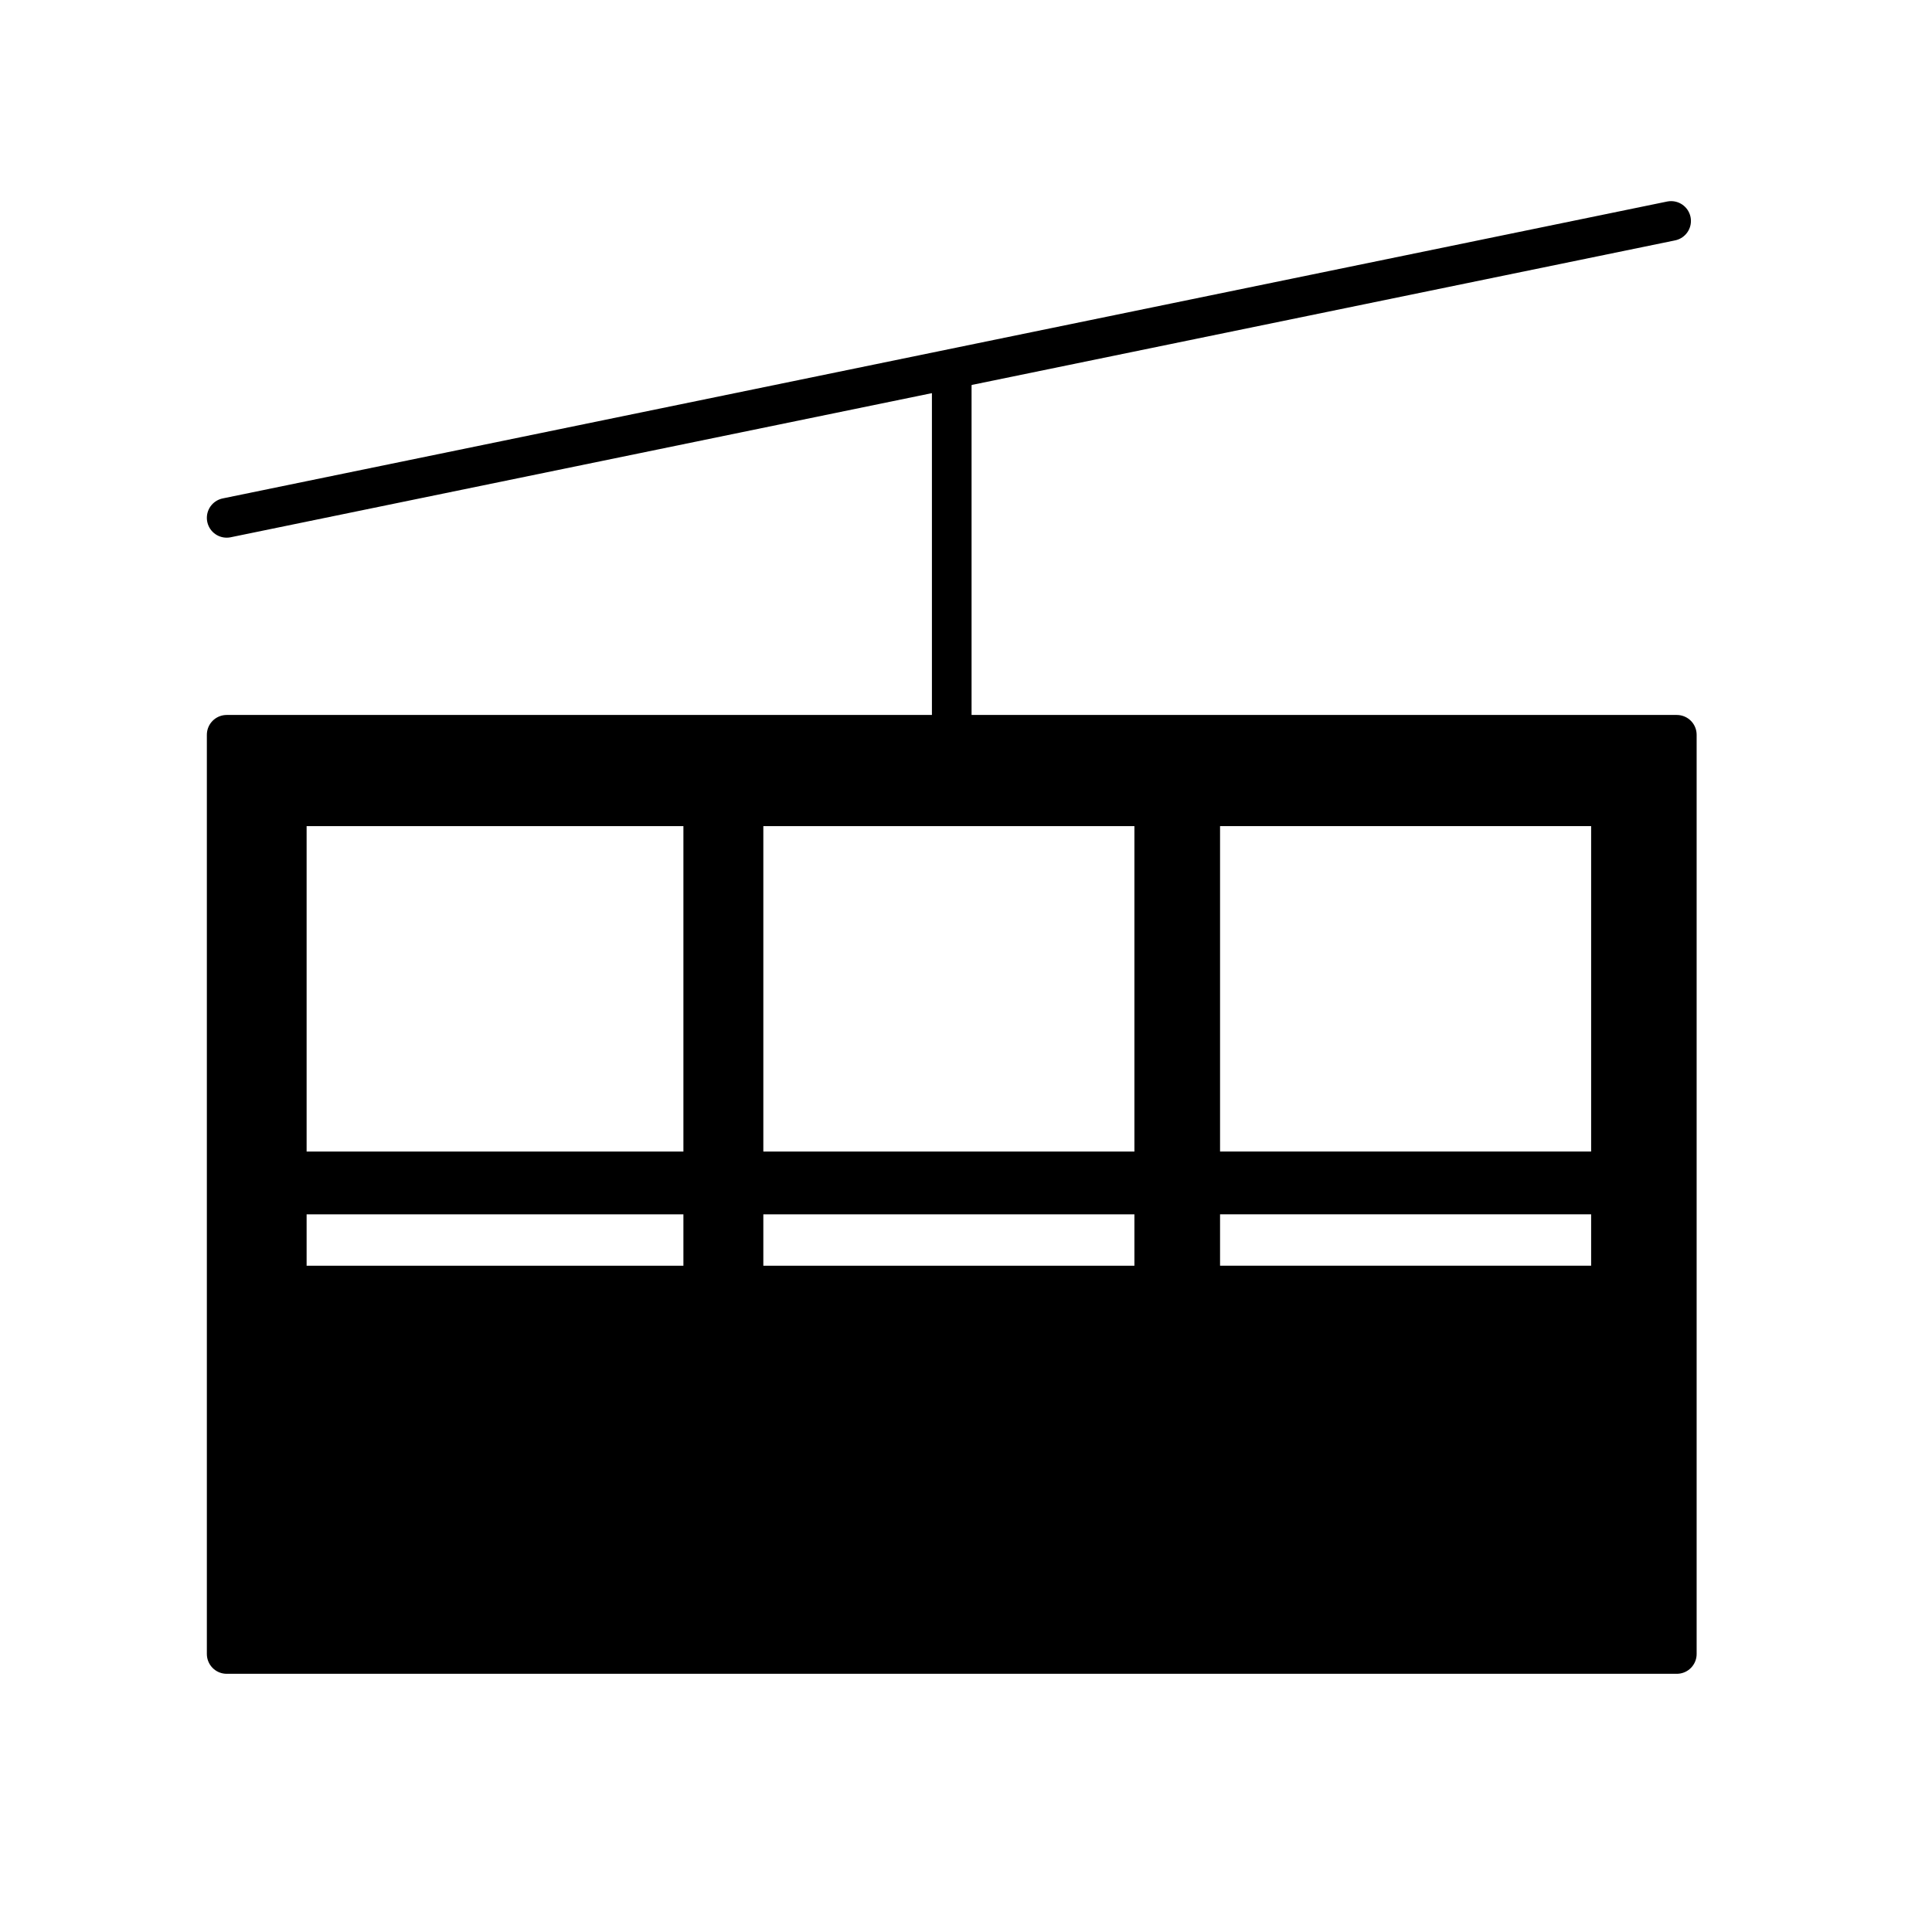
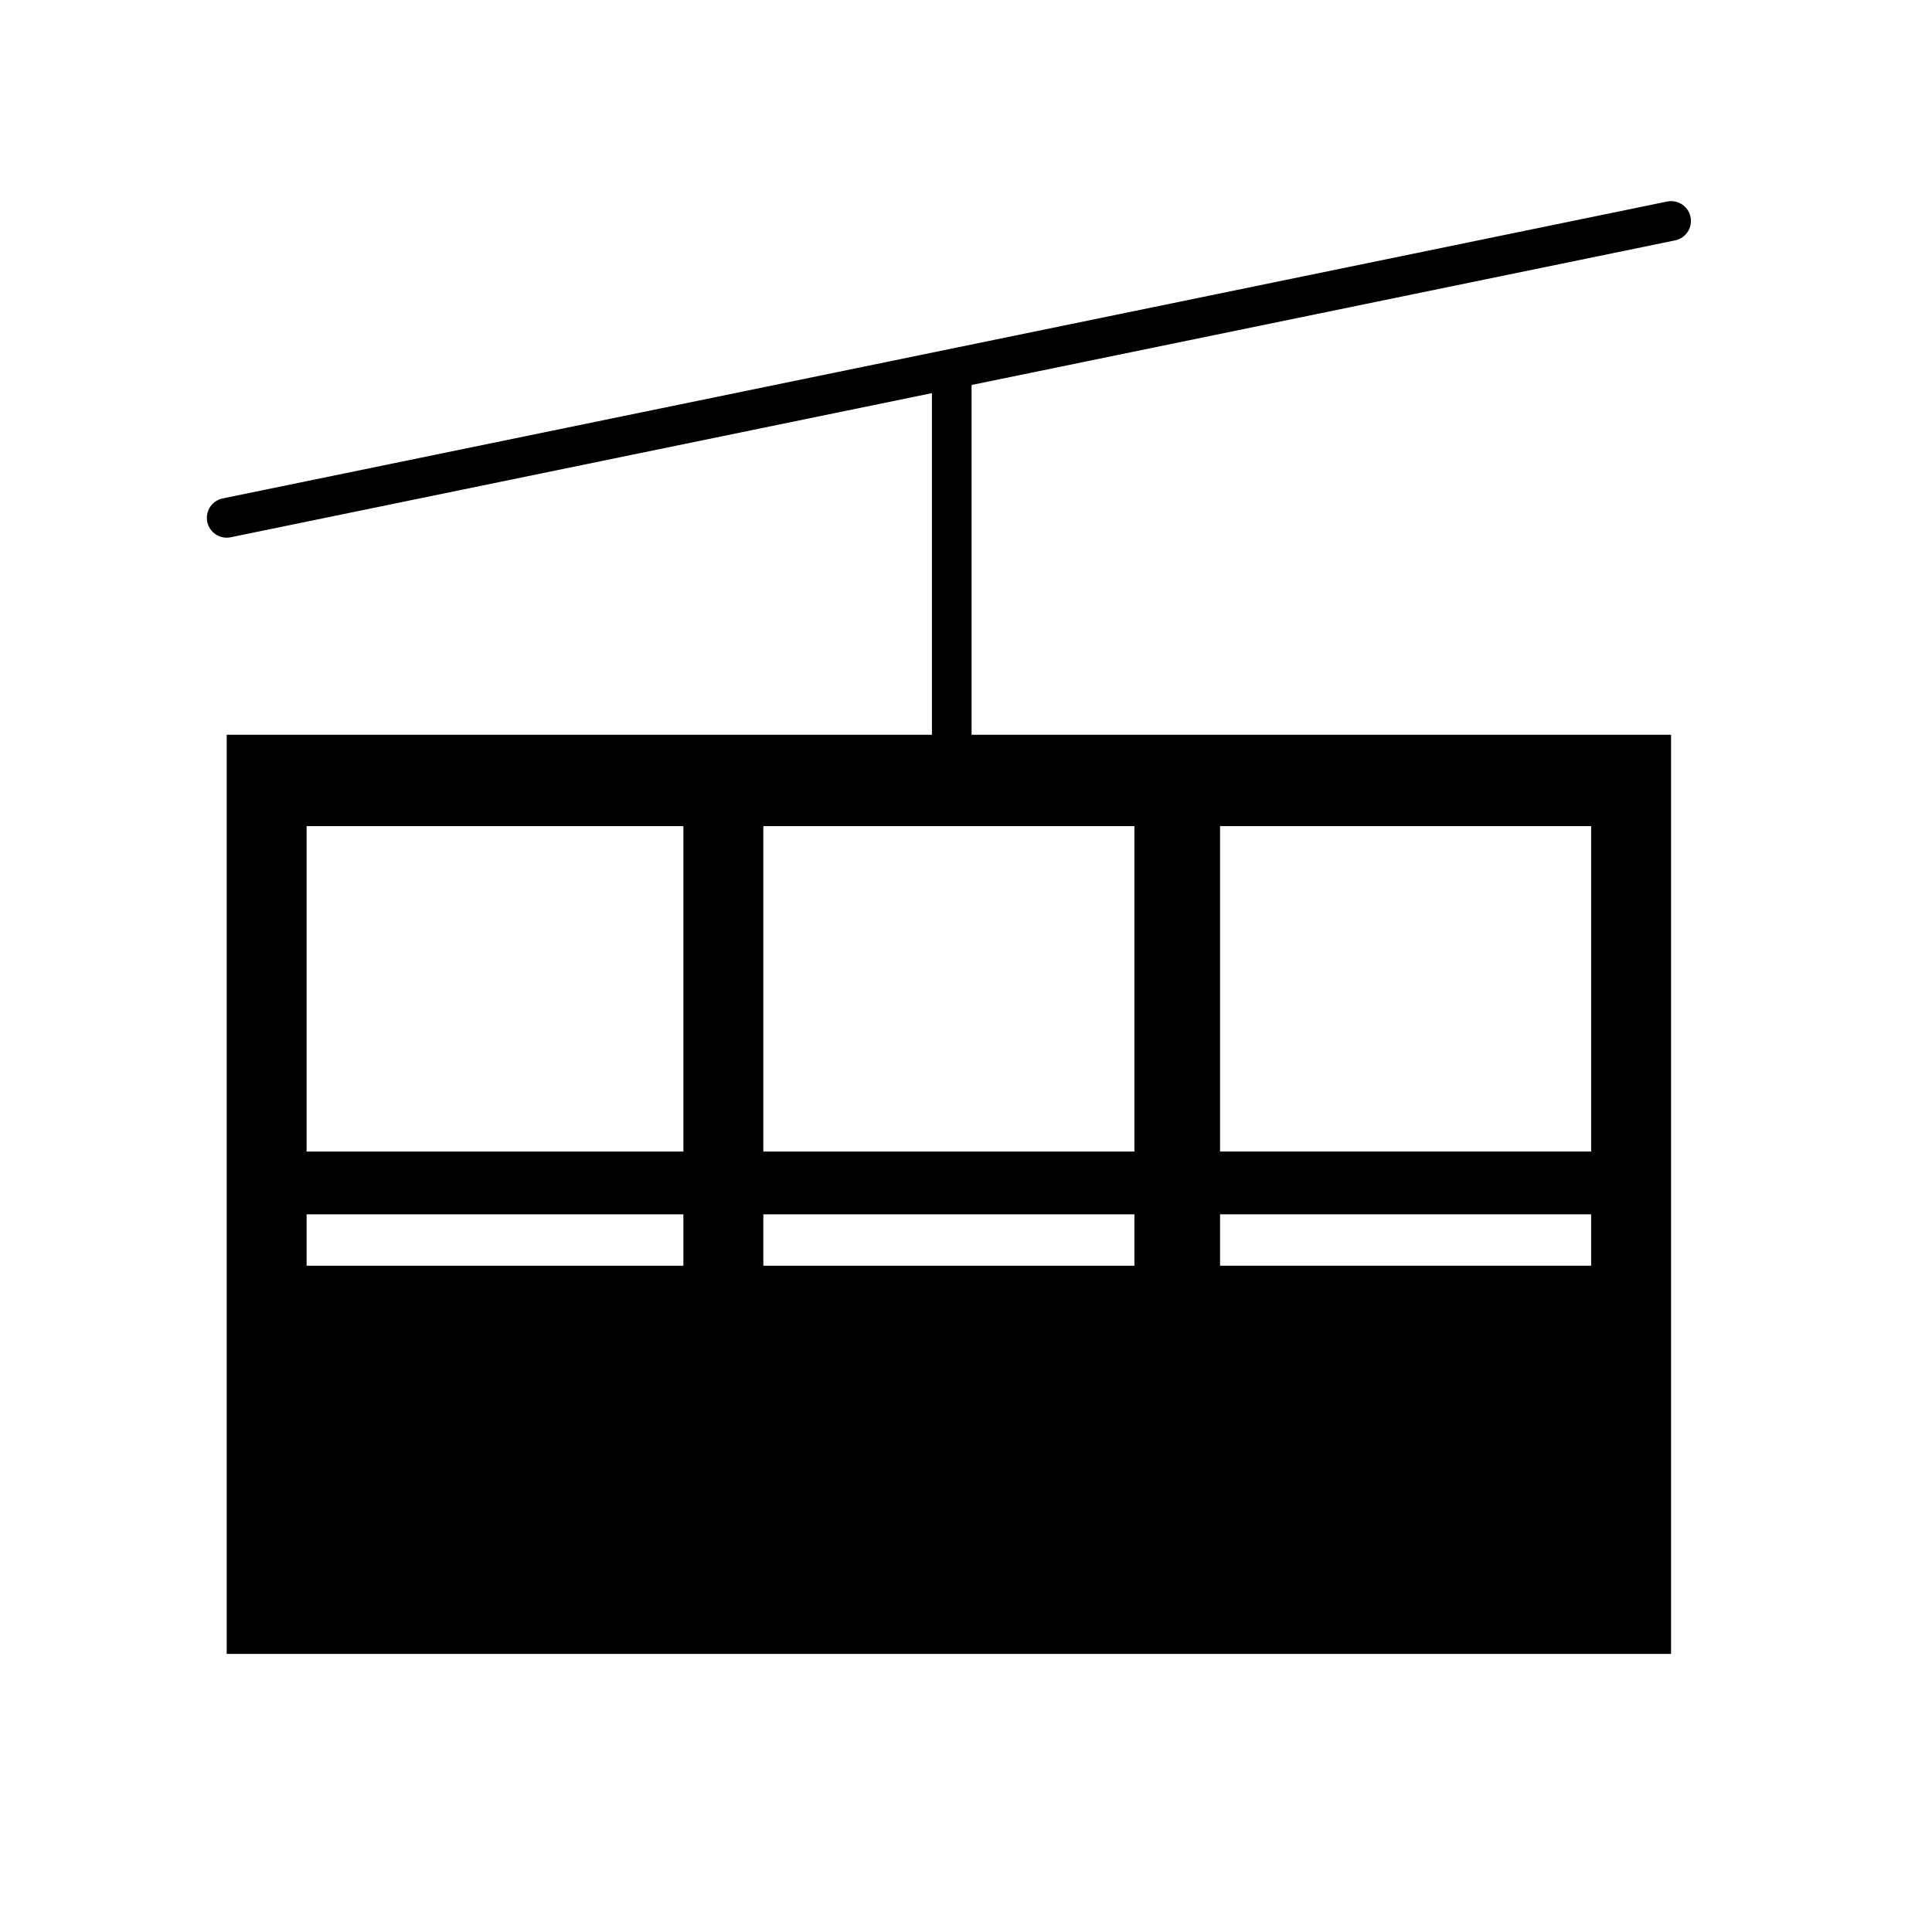
<svg xmlns="http://www.w3.org/2000/svg" width="800px" height="800px" version="1.1" viewBox="144 144 512 512">
  <path transform="matrix(1.513 0 0 1.513 148.09 148.09)" d="m37.001 88.001 253-52.002" fill="none" stroke="#000000" stroke-linecap="round" stroke-linejoin="round" stroke-width="6.945" />
  <path transform="matrix(1.513 0 0 1.513 148.09 148.09)" d="m164 126v-64" fill="none" stroke="#000000" stroke-linecap="round" stroke-linejoin="round" stroke-width="6.945" />
-   <path transform="matrix(1.513 0 0 1.513 148.09 148.09)" d="m37.001 126h254v161h-254zm0 0" fill="none" stroke="#000000" stroke-linecap="round" stroke-linejoin="round" stroke-width="6.945" />
  <path d="m444.63 479.43h-98.34v-13.617h98.34zm-119.52 0h-99.855v-13.617h99.855zm0-30.258h-99.855v-86.238h99.855zm21.18 0v-86.238h98.34v86.238zm49.926-110.45h-192.14v243.58h382.77v-243.58zm169.45 140.7h-98.34v-13.617h98.34zm-98.34-30.258v-86.238h98.34v86.238z" fill-rule="evenodd" />
</svg>